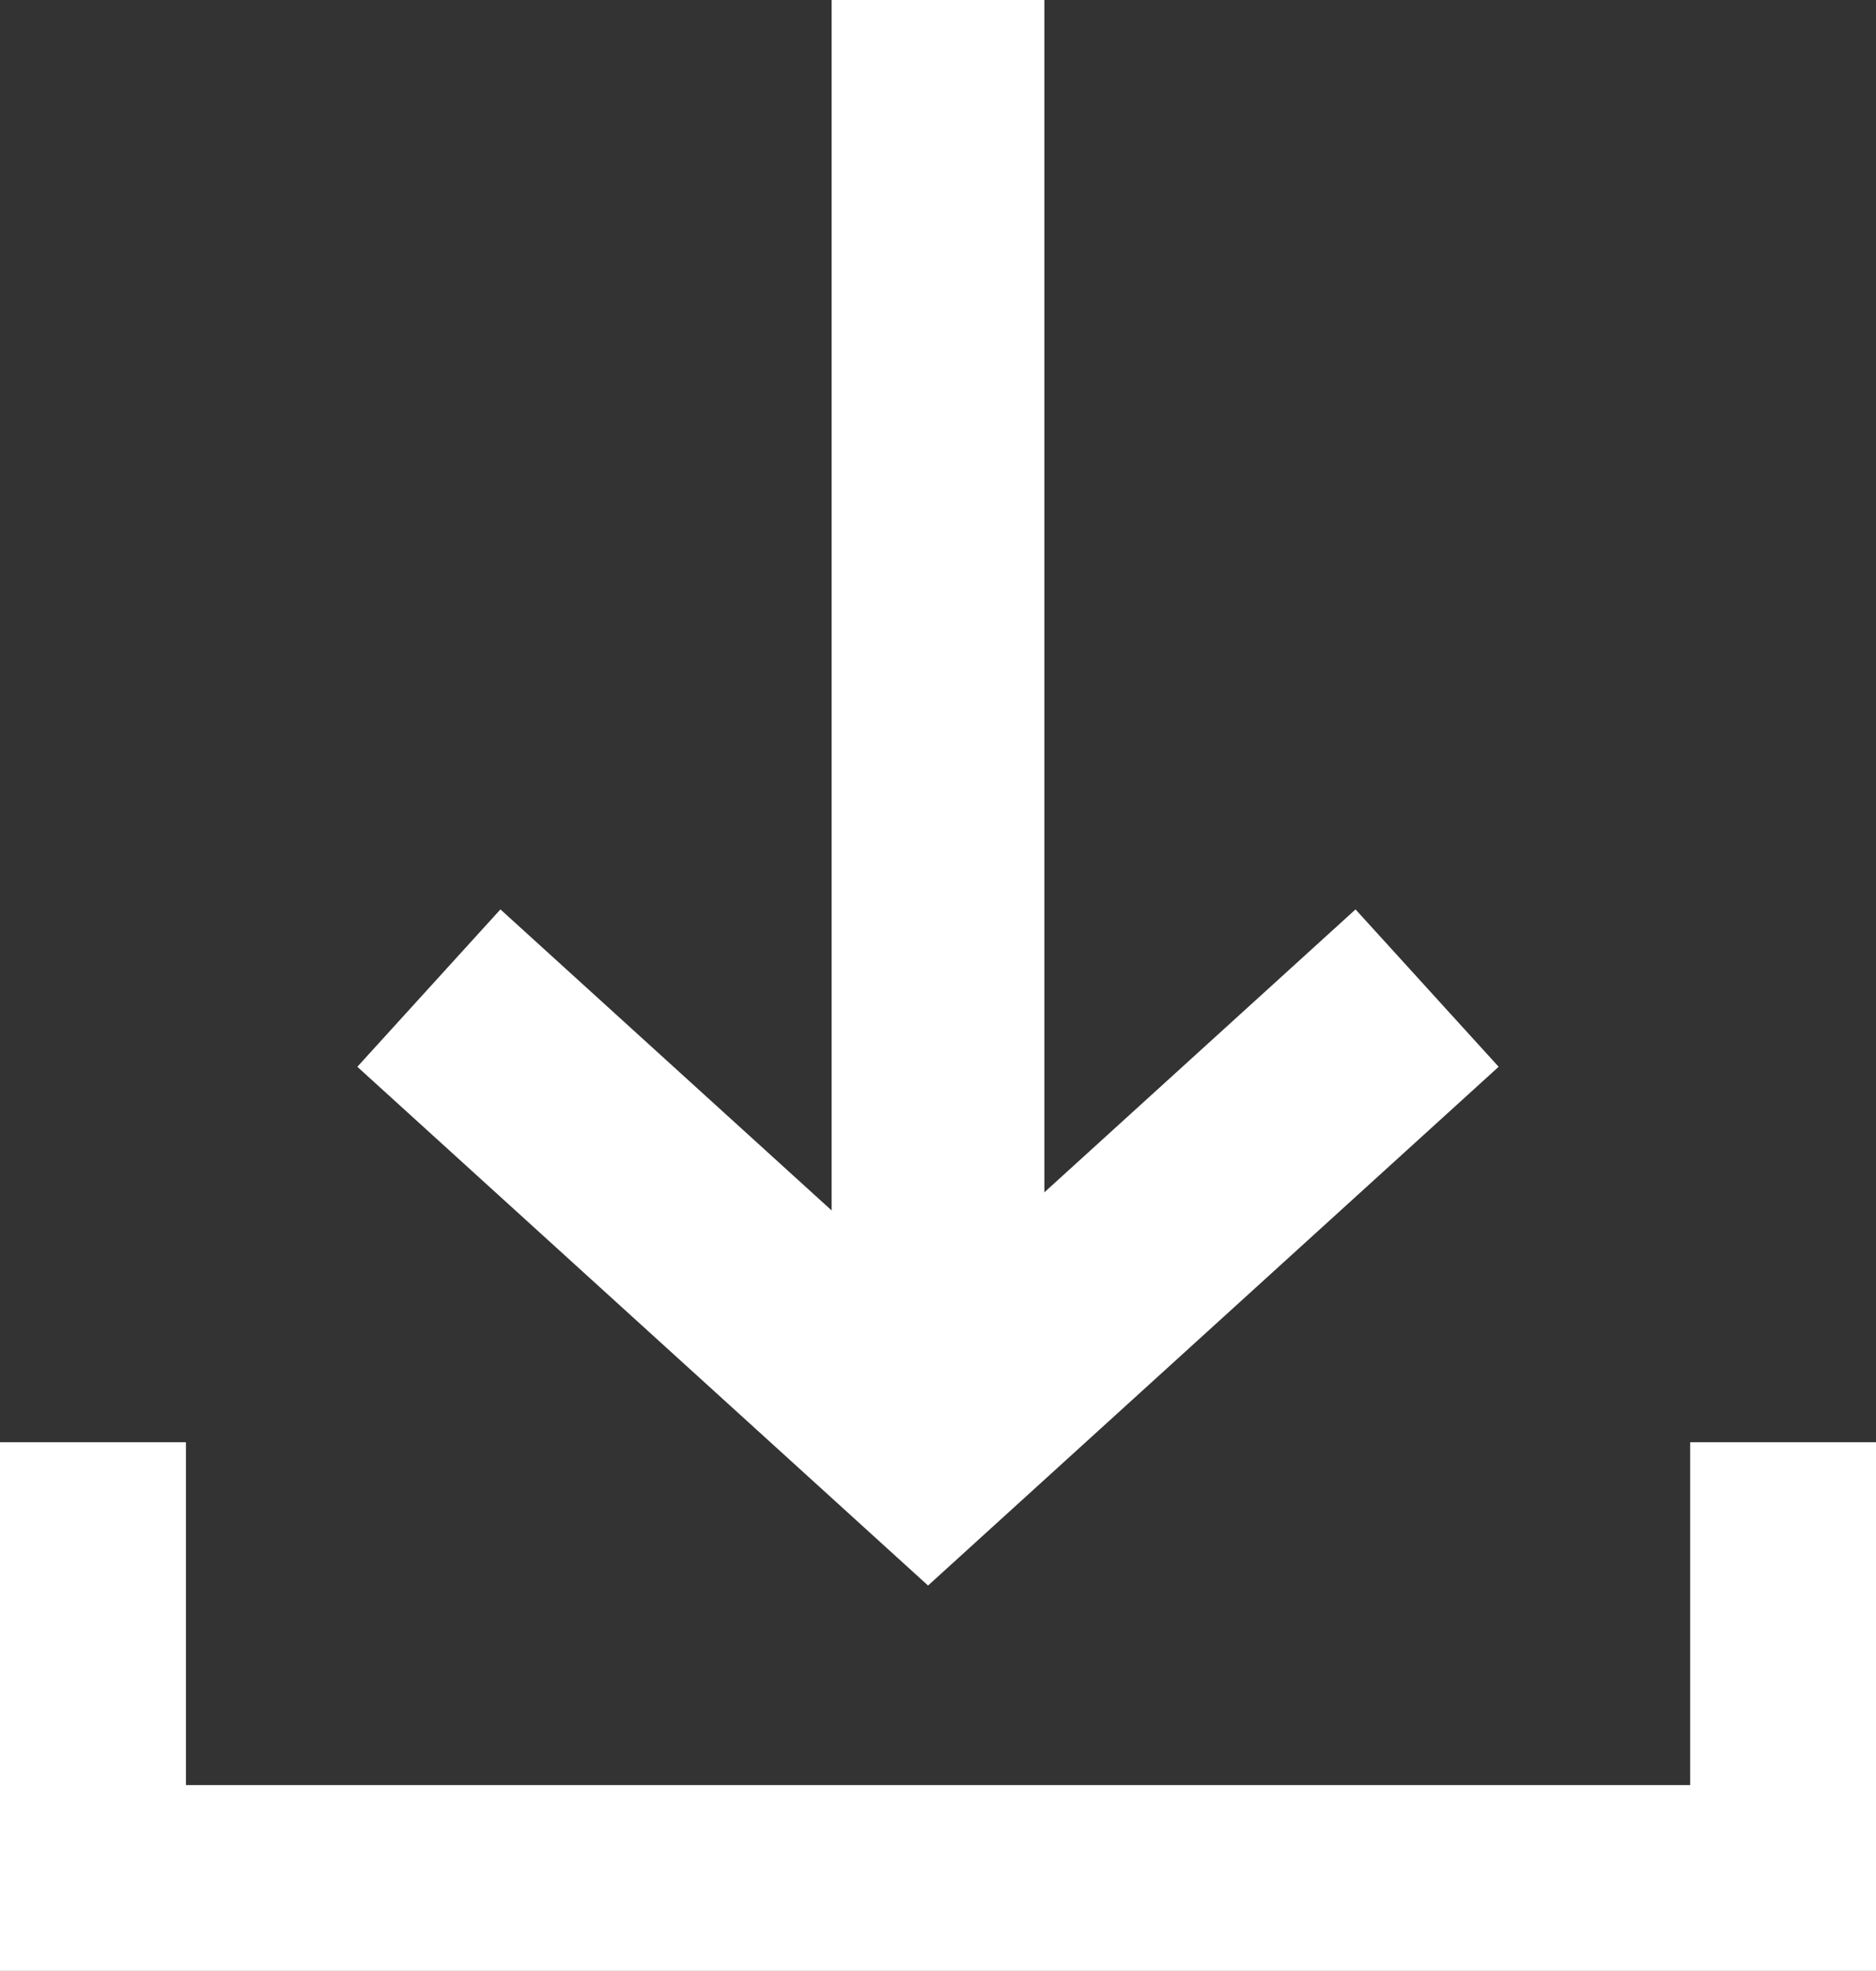
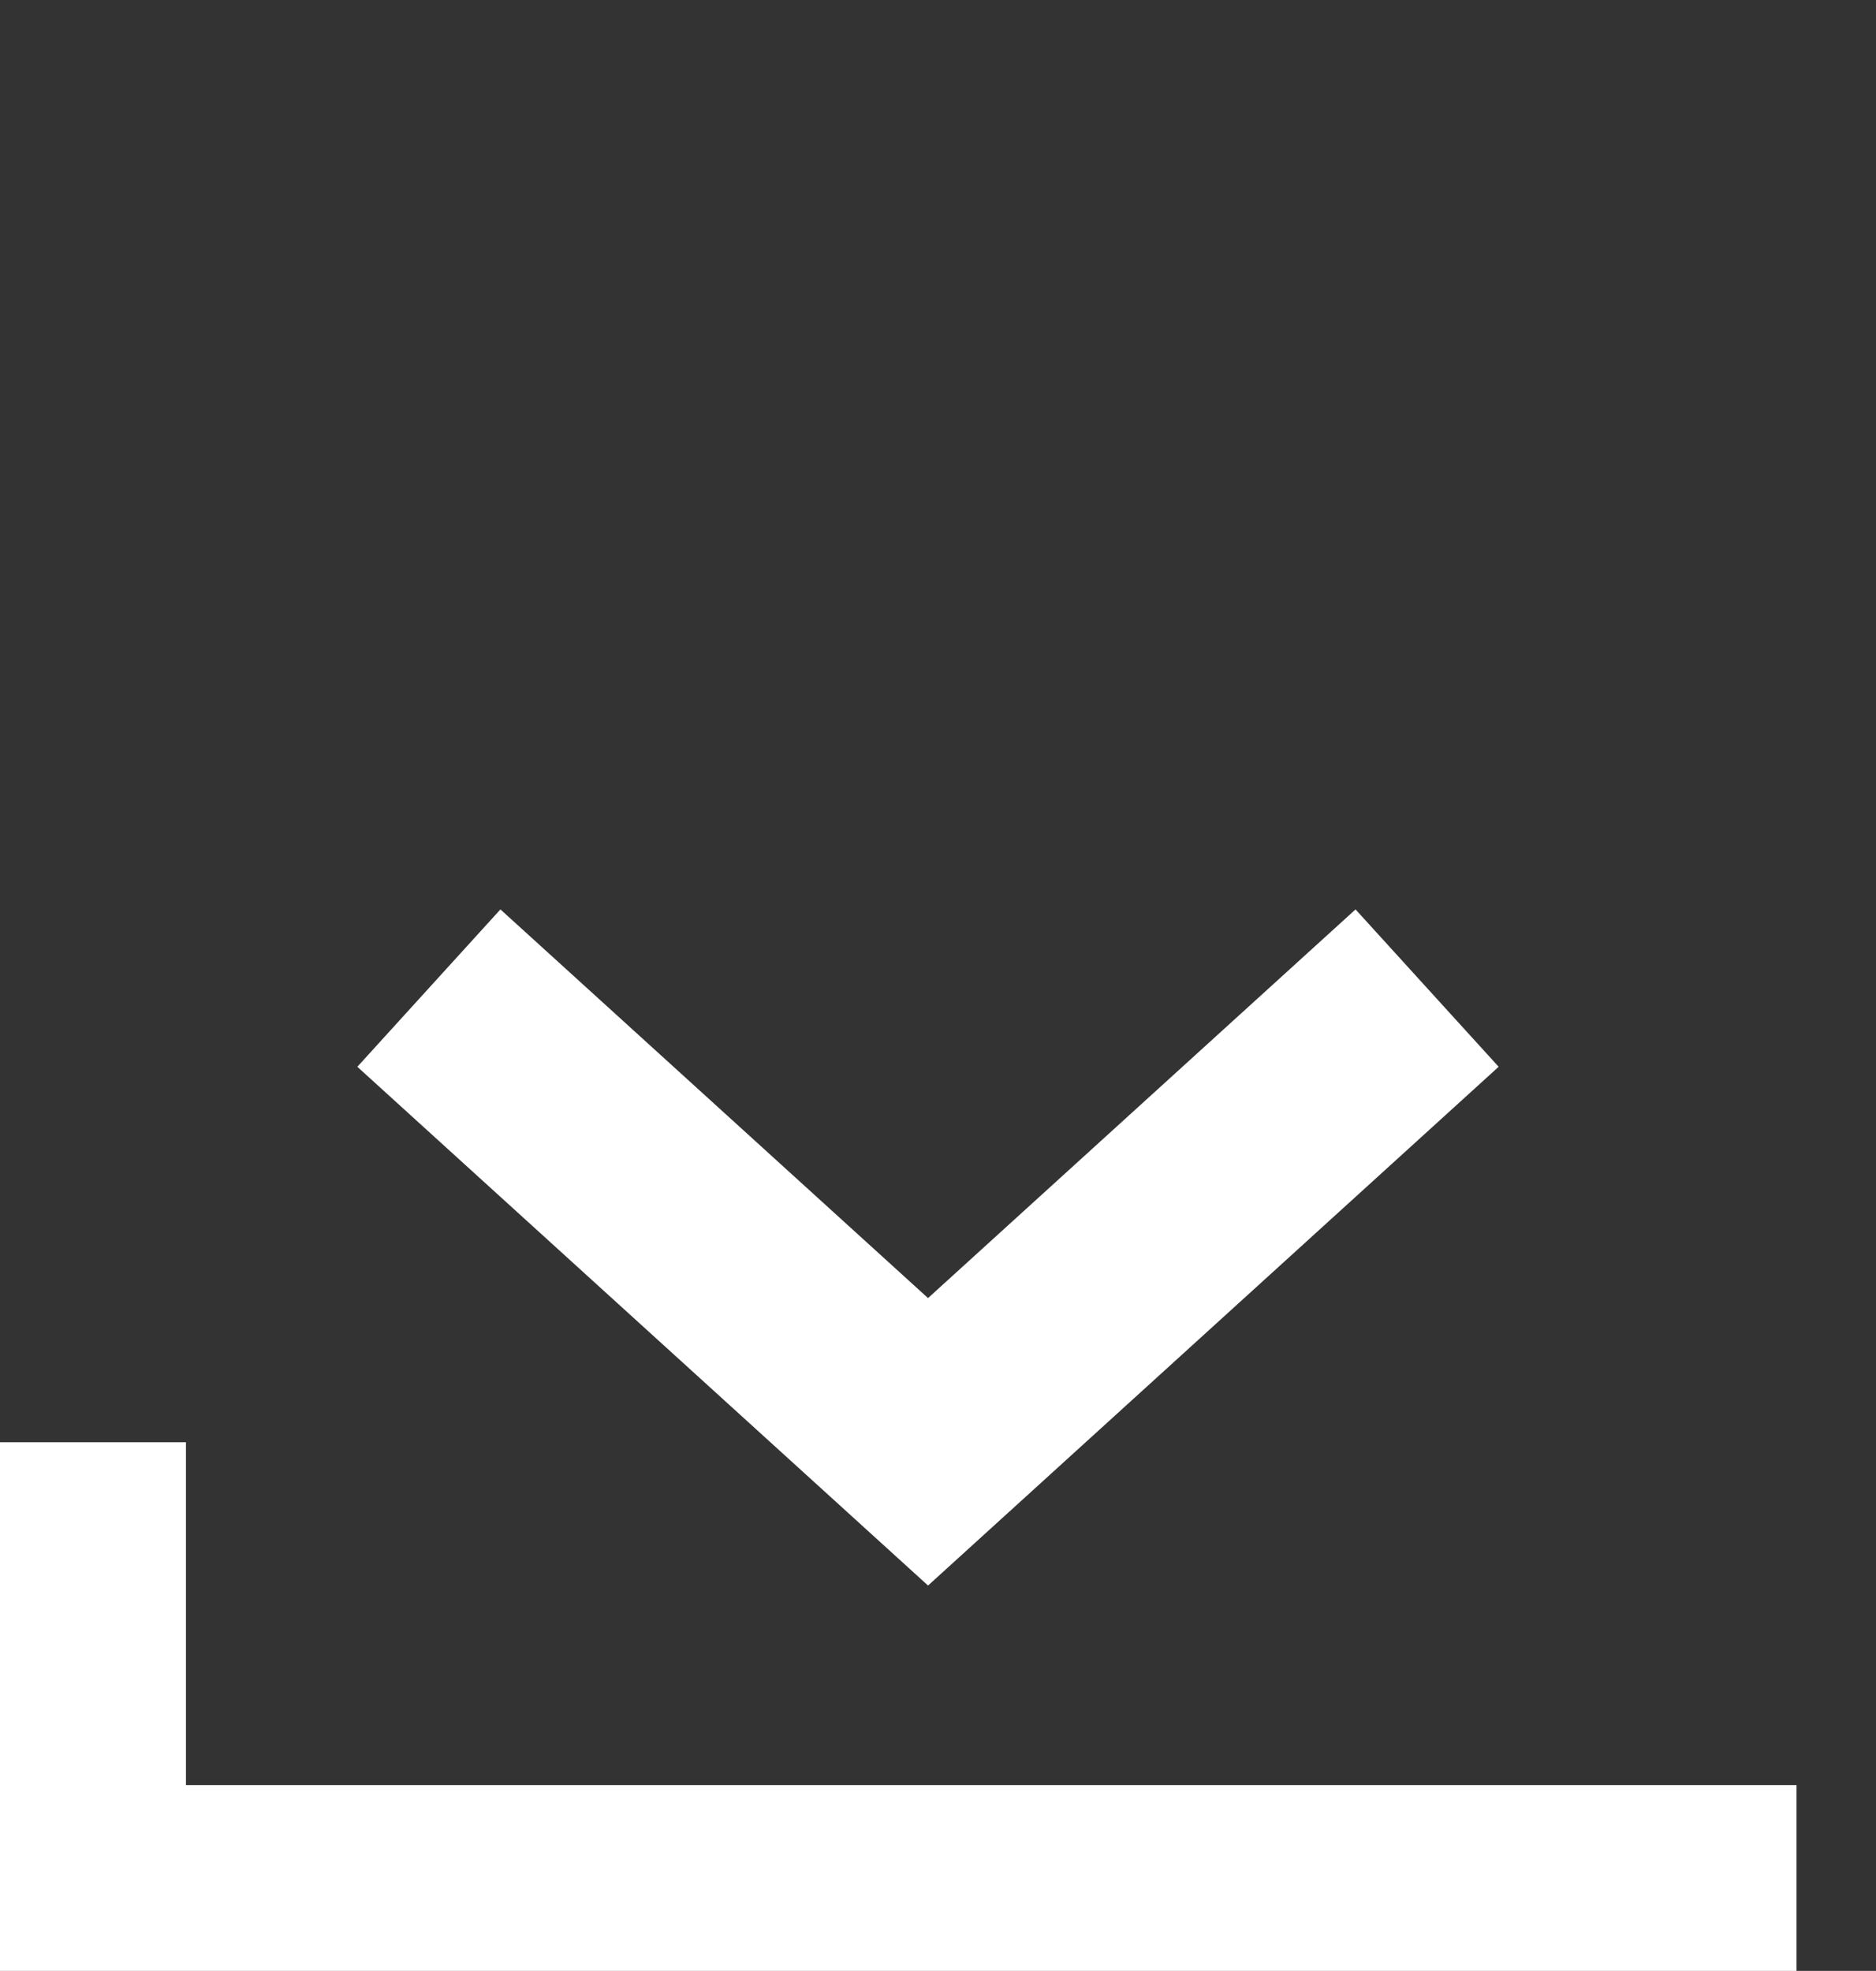
<svg xmlns="http://www.w3.org/2000/svg" width="16.95" height="17.81" viewBox="0 0 16.95 17.81">
  <rect x="0" y="0" width="16.95" height="17.81" fill="#333333" stroke="none" />
  <defs>
    <clipPath id="clip-path">
      <rect id="Rectangle_162" data-name="Rectangle 162" width="16.95" height="17.81" fill="none" />
    </clipPath>
  </defs>
  <g id="Group_248" data-name="Group 248" transform="translate(0 0)">
    <g id="Group_247" data-name="Group 247" transform="translate(0 0)">
      <g id="Group_246" data-name="Group 246" clip-path="url(#clip-path)">
-         <path id="Path_166" data-name="Path 166" d="M.961,17.423v4.059H16.474V17.423" transform="translate(-0.242 -4.39)" fill="none" stroke="#fff" stroke-miterlimit="10" stroke-width="1.922" />
-         <line id="Line_60" data-name="Line 60" y2="13.032" transform="translate(8.475 0)" fill="none" stroke="#fff" stroke-miterlimit="10" stroke-width="1.922" />
+         <path id="Path_166" data-name="Path 166" d="M.961,17.423v4.059H16.474" transform="translate(-0.242 -4.39)" fill="none" stroke="#fff" stroke-miterlimit="10" stroke-width="1.922" />
      </g>
    </g>
    <path id="Path_167" data-name="Path 167" d="M5.181,11.937l4.51,4.1,4.509-4.1" transform="translate(-1.306 -3.008)" fill="none" stroke="#fff" stroke-miterlimit="10" stroke-width="1.922" />
  </g>
</svg>